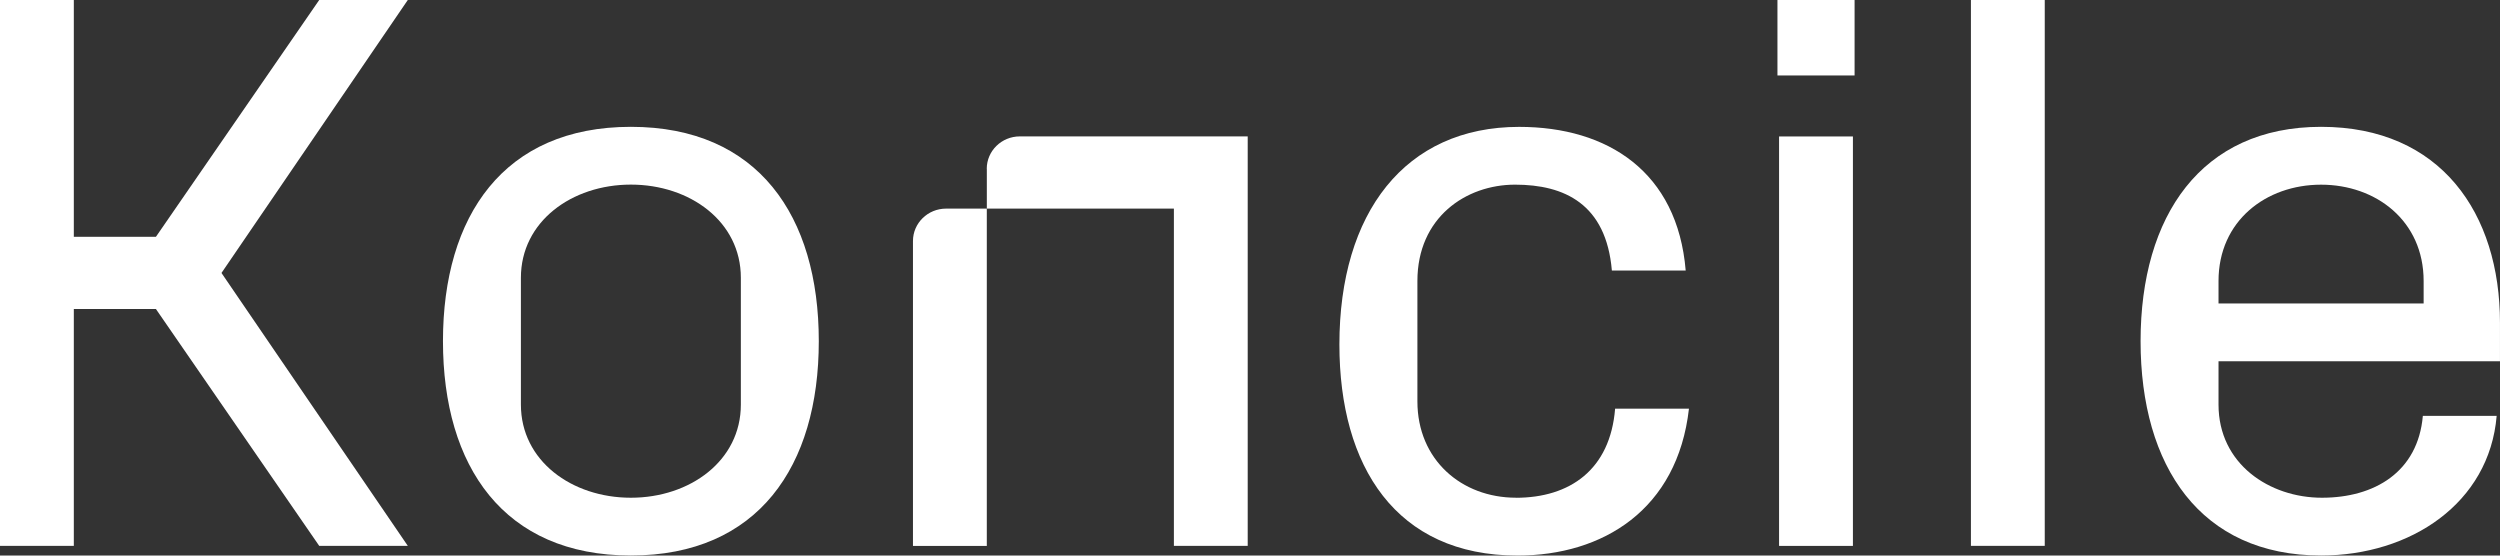
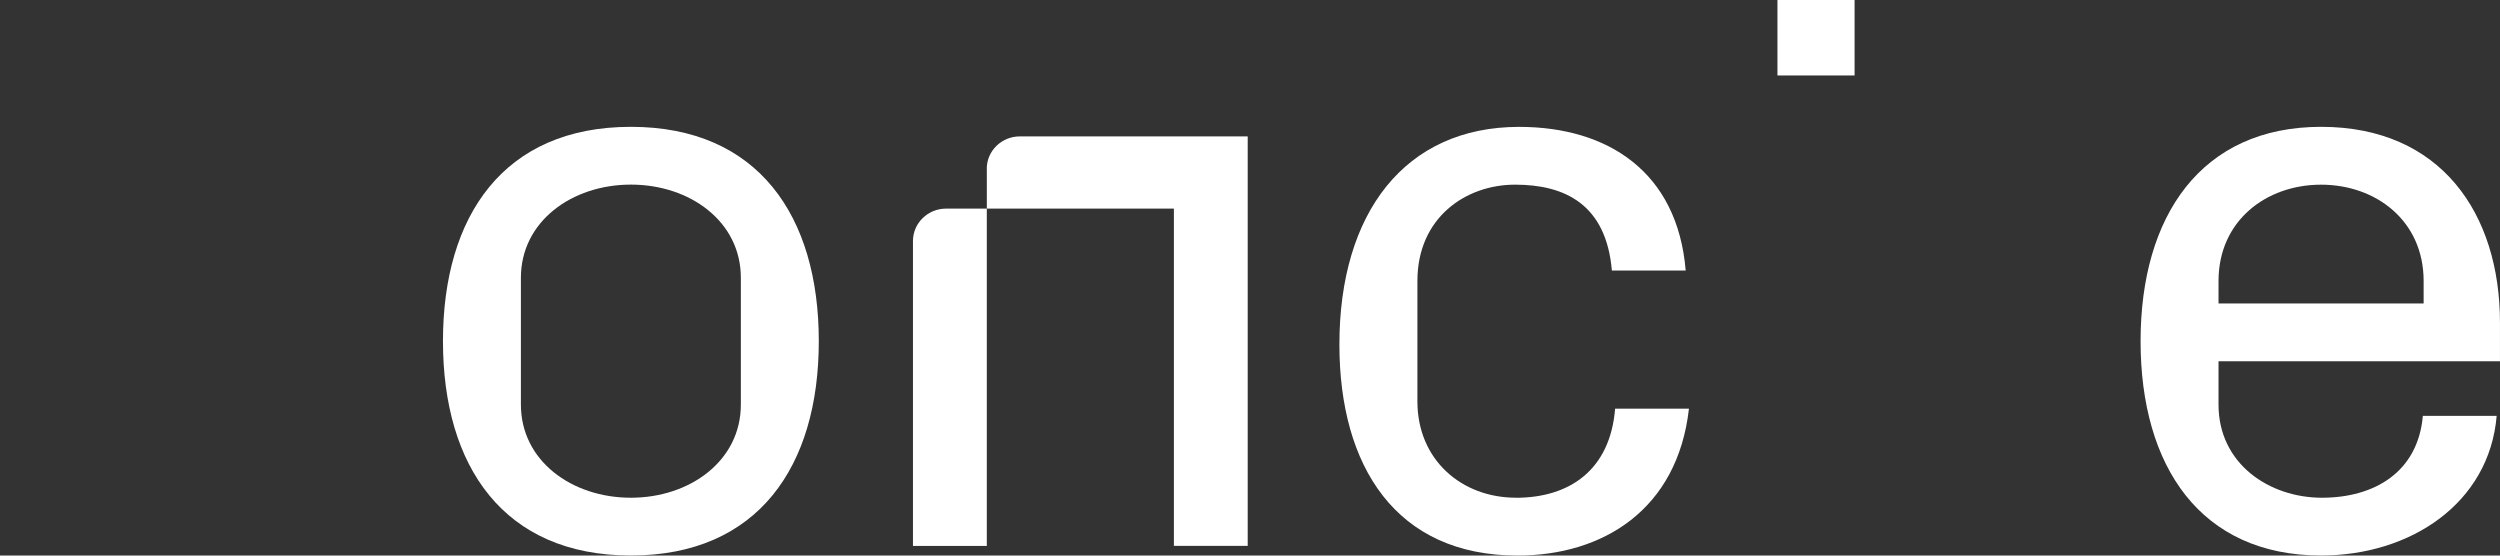
<svg xmlns="http://www.w3.org/2000/svg" width="108" height="24" viewBox="0 0 108 24" fill="none">
  <rect x="0" y="0" width="108" height="24" fill="#333333" stroke="none" />
  <g style="mix-blend-mode:difference">
-     <path d="M13.79 0L6.736 10.23H3.189V0H-0V23.581H3.189V13.35H6.736L13.79 23.581H17.617L9.568 11.792L17.617 0H13.79Z" fill="white" />
    <path d="M27.254 5.479C21.759 5.479 19.136 9.329 19.136 14.738C19.136 20.147 21.759 23.998 27.254 23.998C32.749 23.998 35.372 20.147 35.372 14.738C35.372 9.329 32.749 5.479 27.254 5.479ZM32.005 17.478C32.005 19.904 29.809 21.502 27.254 21.502C24.7 21.502 22.503 19.907 22.503 17.478V11.999C22.503 9.573 24.7 7.975 27.254 7.975C29.809 7.975 32.005 9.57 32.005 11.999V17.478Z" fill="white" />
    <path d="M65.486 21.501C63.146 21.501 61.232 19.87 61.232 17.34V12.138C61.232 9.399 63.323 7.977 65.451 7.977C67.579 7.977 69.387 8.809 69.633 11.688H72.822C72.468 7.423 69.456 5.481 65.626 5.481C60.697 5.481 57.862 9.192 57.862 14.881C57.862 20.152 60.308 24 65.554 24C69.241 24 72.468 22.024 72.963 17.654H69.773C69.561 20.29 67.822 21.504 65.483 21.504L65.486 21.501Z" fill="white" />
-     <path d="M80.046 5.895H76.856V23.583H80.046V5.895Z" fill="white" />
    <path d="M80.118 0H76.786V3.26H80.118V0Z" fill="white" />
-     <path d="M88.333 0H85.144V23.581H88.333V0Z" fill="white" />
    <path d="M107.999 15.606V13.941C107.999 9.226 105.448 5.479 100.27 5.479C95.093 5.479 92.473 9.329 92.473 14.738C92.473 20.147 95.062 23.998 100.27 23.998C104.135 23.998 107.539 21.742 107.856 17.965H104.667C104.455 20.394 102.576 21.502 100.308 21.502C98.039 21.502 95.84 20.044 95.84 17.478V15.606H107.999ZM95.84 12.139C95.84 9.539 97.896 7.978 100.27 7.978C102.645 7.978 104.701 9.539 104.701 12.139V13.11H95.84V12.139Z" fill="white" />
    <path d="M39.44 10.412V23.583H42.63V9.012H40.871C40.081 9.012 39.44 9.639 39.44 10.412Z" fill="white" />
    <path d="M42.631 7.291V9.012H50.712V23.582H53.901V5.892H44.058C43.269 5.892 42.628 6.518 42.628 7.291H42.631Z" fill="white" />
  </g>
</svg>